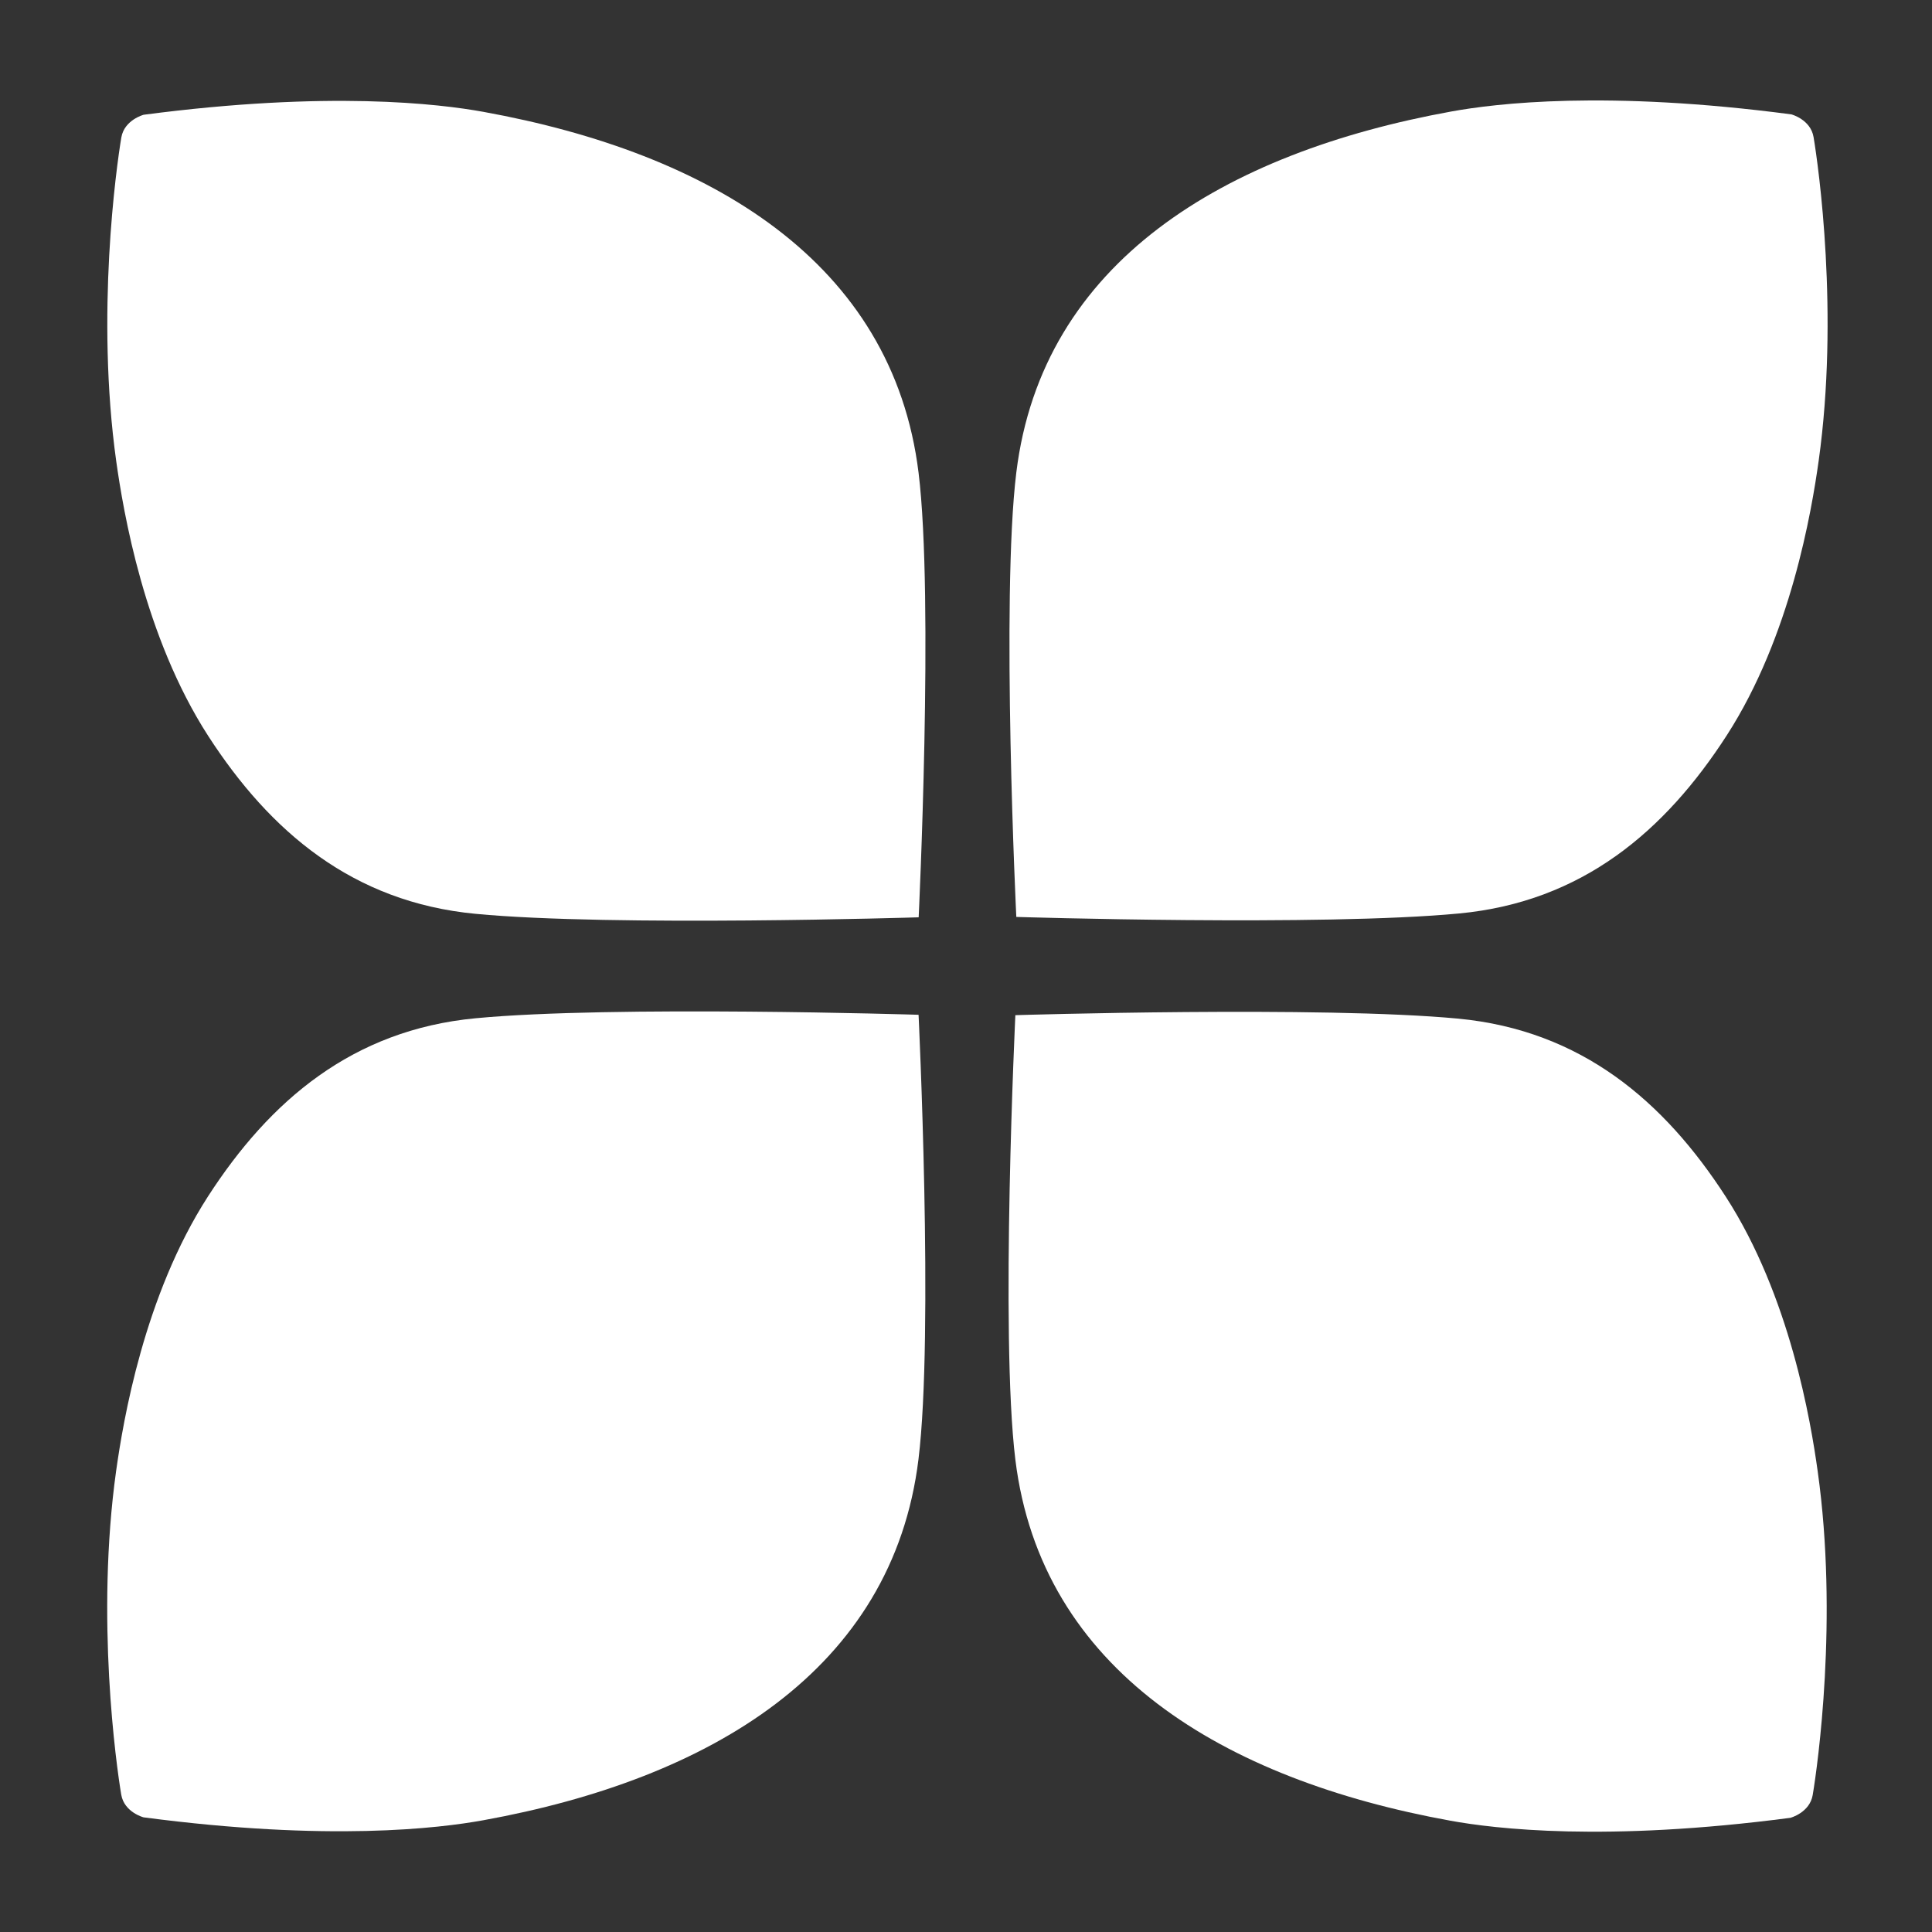
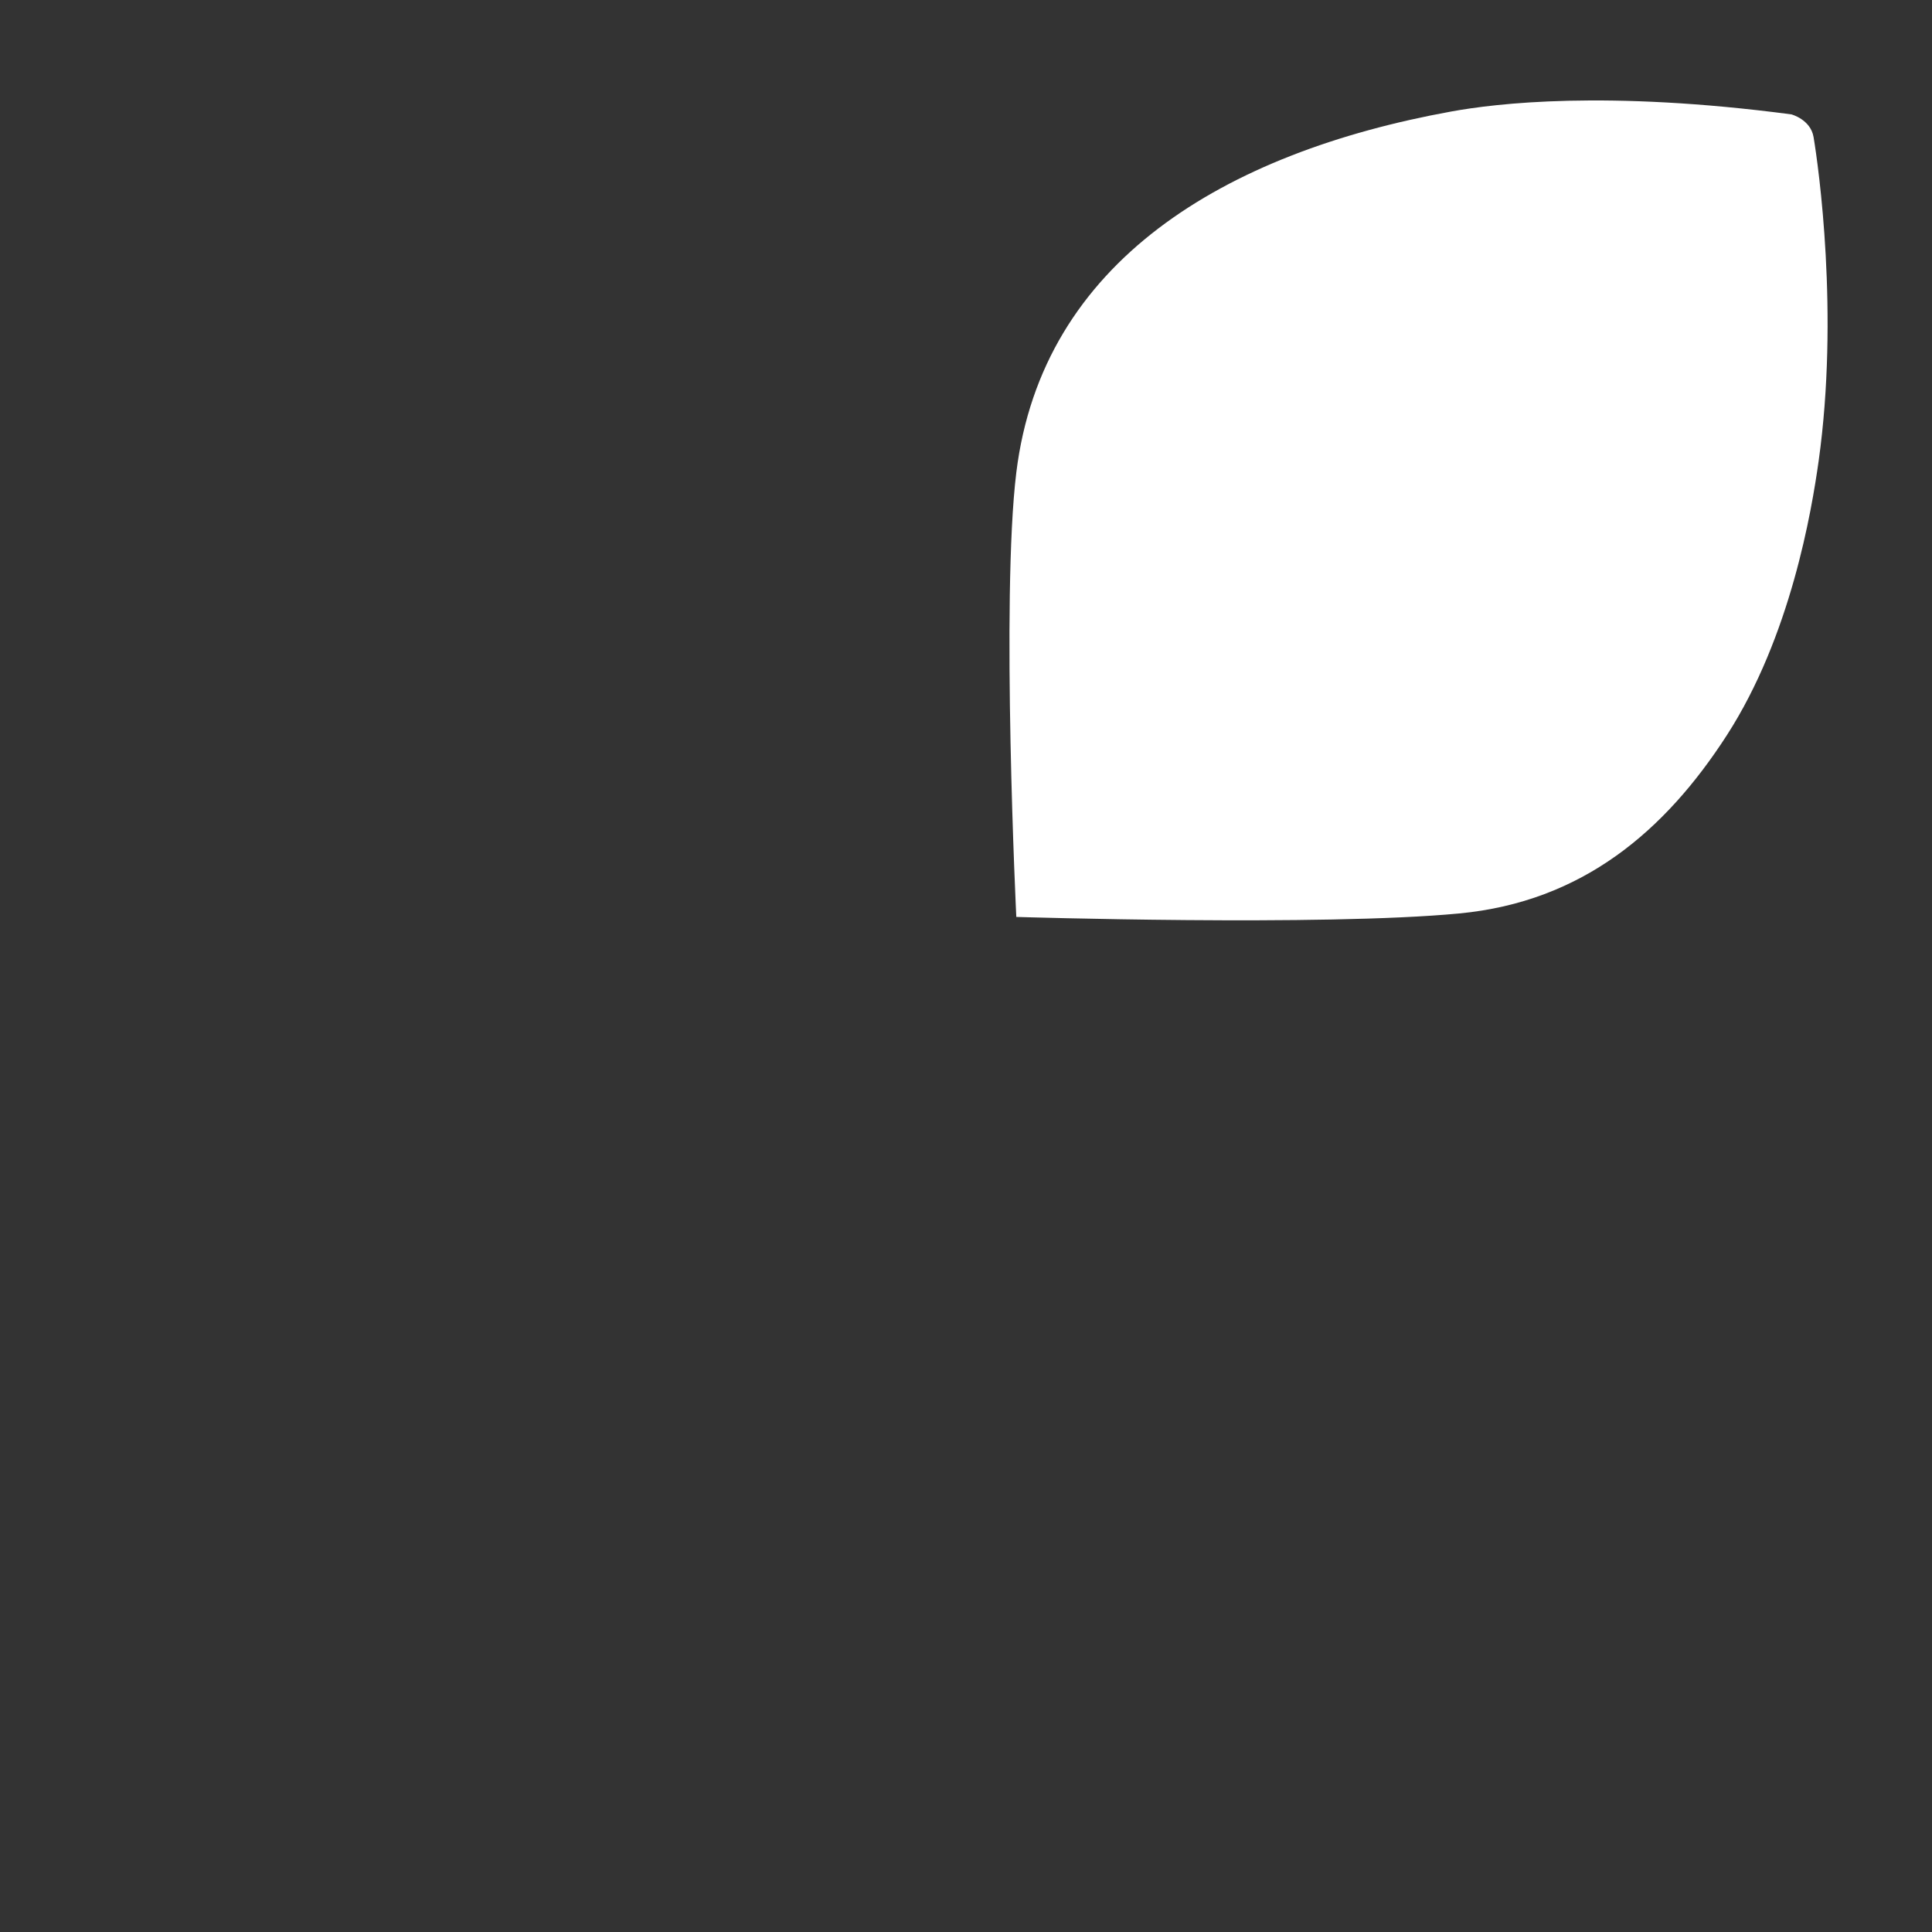
<svg xmlns="http://www.w3.org/2000/svg" version="1.2" viewBox="0 0 2000 2000" width="2000" height="2000">
  <rect x="0" y="0" width="2000" height="2000" fill="#333333" stroke="none" />
  <title>Astra Engineering</title>
  <style>
		.s0 { fill:rgb(255, 255, 255) } 
	</style>
-   <path id="Color Fill 1" class="s0" d="m1051.1 1050.9c0.1-2.1-15.9 330.2 0 460.2 26.8 218 215.2 331 450.4 373.7 45.7 8.3 160.2 22.2 351.9-3 0 0 20-5.3 23.1-23.6 5.2-30.9 26.5-183 5.2-334.9-7.2-51.9-28.8-181.7-95.2-284.5-63.8-98.7-149.3-172.1-276.8-184.3-141.5-13.4-458.6-3.6-458.6-3.6zm0 0c0.1-2.1-15.9 330.2 0 460.2 26.8 218 215.2 331 450.4 373.7 45.7 8.3 160.2 22.2 351.9-3 0 0 20-5.3 23.1-23.6 5.2-30.9 26.5-183 5.2-334.9-7.2-51.9-28.8-181.7-95.2-284.5-63.8-98.7-149.3-172.1-276.8-184.3-141.5-13.4-458.6-3.6-458.6-3.6zm0 0c0.1-2.1-15.9 330.2 0 460.2 26.8 218 215.2 331 450.4 373.7 45.7 8.3 160.2 22.2 351.9-3 0 0 20-5.3 23.1-23.6 5.2-30.9 26.5-183 5.2-334.9-7.2-51.9-28.8-181.7-95.2-284.5-63.8-98.7-149.3-172.1-276.8-184.3-141.5-13.4-458.6-3.6-458.6-3.6zm0 0c0.1-2.1-15.9 330.2 0 460.2 26.8 218 215.2 331 450.4 373.7 45.7 8.3 160.2 22.2 351.9-3 0 0 20-5.3 23.1-23.6 5.2-30.9 26.5-183 5.2-334.9-7.2-51.9-28.8-181.7-95.2-284.5-63.8-98.7-149.3-172.1-276.8-184.3-141.5-13.4-458.6-3.6-458.6-3.6zm0 0c0.1-2.1-15.9 330.2 0 460.2 26.8 218 215.2 331 450.4 373.7 45.7 8.3 160.2 22.2 351.9-3 0 0 20-5.3 23.1-23.6 5.2-30.9 26.5-183 5.2-334.9-7.2-51.9-28.8-181.7-95.2-284.5-63.8-98.7-149.3-172.1-276.8-184.3-141.5-13.4-458.6-3.6-458.6-3.6z" />
-   <path id="Color Fill 1 copy" class="s0" d="m950.9 1050.5c-0.1-2.1 15.9 330.1-0.1 460.2-26.8 218-215.1 330.9-450.4 373.6-45.6 8.3-160.1 22.3-351.8-3 0 0-20-5.2-23.1-23.5-5.2-30.9-26.5-183-5.3-335 7.3-51.9 28.9-181.7 95.2-284.4 63.8-98.8 149.3-172.2 276.9-184.3 141.5-13.5 458.6-3.6 458.6-3.6zm0 0c-0.1-2.1 15.9 330.1-0.1 460.2-26.8 218-215.1 330.9-450.4 373.6-45.6 8.3-160.1 22.3-351.8-3 0 0-20-5.2-23.1-23.5-5.2-30.9-26.5-183-5.3-335 7.3-51.9 28.9-181.7 95.2-284.4 63.8-98.8 149.3-172.2 276.9-184.3 141.5-13.5 458.6-3.6 458.6-3.6zm0 0c-0.1-2.1 15.9 330.1-0.1 460.2-26.8 218-215.1 330.9-450.4 373.6-45.6 8.3-160.1 22.3-351.8-3 0 0-20-5.2-23.1-23.5-5.2-30.9-26.5-183-5.3-335 7.3-51.9 28.9-181.7 95.2-284.4 63.8-98.8 149.3-172.2 276.9-184.3 141.5-13.5 458.6-3.6 458.6-3.6zm0 0c-0.1-2.1 15.9 330.1-0.1 460.2-26.8 218-215.1 330.9-450.4 373.6-45.6 8.3-160.1 22.3-351.8-3 0 0-20-5.2-23.1-23.5-5.2-30.9-26.5-183-5.3-335 7.3-51.9 28.9-181.7 95.2-284.4 63.8-98.8 149.3-172.2 276.9-184.3 141.5-13.5 458.6-3.6 458.6-3.6zm0 0c-0.1-2.1 15.9 330.1-0.1 460.2-26.8 218-215.1 330.9-450.4 373.6-45.6 8.3-160.1 22.3-351.8-3 0 0-20-5.2-23.1-23.5-5.2-30.9-26.5-183-5.3-335 7.3-51.9 28.9-181.7 95.2-284.4 63.8-98.8 149.3-172.2 276.9-184.3 141.5-13.5 458.6-3.6 458.6-3.6z" />
-   <path id="Color Fill 1 copy 3" class="s0" d="m951 949.6c-0.1 2.1 15.9-330.1-0.1-460.2-26.8-218-215.1-330.9-450.4-373.6-45.6-8.3-160.1-22.2-351.8 3 0 0-20 5.3-23.1 23.5-5.2 31-26.5 183.1-5.3 335 7.3 51.9 28.9 181.7 95.2 284.5 63.8 98.7 149.3 172.1 276.9 184.2 141.5 13.5 458.6 3.6 458.6 3.6zm0 0c-0.1 2.1 15.9-330.1-0.1-460.2-26.8-218-215.1-330.9-450.4-373.6-45.6-8.3-160.1-22.2-351.8 3 0 0-20 5.3-23.1 23.5-5.2 31-26.5 183.1-5.3 335 7.3 51.9 28.9 181.7 95.2 284.5 63.8 98.7 149.3 172.1 276.9 184.2 141.5 13.5 458.6 3.6 458.6 3.6zm0 0c-0.1 2.1 15.9-330.1-0.1-460.2-26.8-218-215.1-330.9-450.4-373.6-45.6-8.3-160.1-22.2-351.8 3 0 0-20 5.3-23.1 23.5-5.2 31-26.5 183.1-5.3 335 7.3 51.9 28.9 181.7 95.2 284.5 63.8 98.7 149.3 172.1 276.9 184.2 141.5 13.5 458.6 3.6 458.6 3.6zm0 0c-0.1 2.1 15.9-330.1-0.1-460.2-26.8-218-215.1-330.9-450.4-373.6-45.6-8.3-160.1-22.2-351.8 3 0 0-20 5.3-23.1 23.5-5.2 31-26.5 183.1-5.3 335 7.3 51.9 28.9 181.7 95.2 284.5 63.8 98.7 149.3 172.1 276.9 184.2 141.5 13.5 458.6 3.6 458.6 3.6zm0 0c-0.1 2.1 15.9-330.1-0.1-460.2-26.8-218-215.1-330.9-450.4-373.6-45.6-8.3-160.1-22.2-351.8 3 0 0-20 5.3-23.1 23.5-5.2 31-26.5 183.1-5.3 335 7.3 51.9 28.9 181.7 95.2 284.5 63.8 98.7 149.3 172.1 276.9 184.2 141.5 13.5 458.6 3.6 458.6 3.6z" />
-   <path id="Color Fill 1 copy 2" class="s0" d="m1052.1 949.2c0 2.1-16-330.1 0-460.2 26.8-218 215.2-330.9 450.4-373.6 45.6-8.3 160.2-22.3 351.9 3 0 0 19.9 5.2 23 23.5 5.2 31 26.5 183 5.3 335-7.3 51.9-28.9 181.7-95.2 284.4-63.8 98.8-149.3 172.2-276.9 184.3-141.4 13.5-458.5 3.6-458.5 3.6zm0 0c0 2.1-16-330.1 0-460.2 26.8-218 215.2-330.9 450.4-373.6 45.6-8.3 160.2-22.3 351.9 3 0 0 19.9 5.2 23 23.5 5.2 31 26.5 183 5.3 335-7.3 51.9-28.9 181.7-95.2 284.4-63.8 98.8-149.3 172.2-276.9 184.3-141.4 13.5-458.5 3.6-458.5 3.6zm0 0c0 2.1-16-330.1 0-460.2 26.8-218 215.2-330.9 450.4-373.6 45.6-8.3 160.2-22.3 351.9 3 0 0 19.9 5.2 23 23.5 5.2 31 26.5 183 5.3 335-7.3 51.9-28.9 181.7-95.2 284.4-63.8 98.8-149.3 172.2-276.9 184.3-141.4 13.5-458.5 3.6-458.5 3.6zm0 0c0 2.1-16-330.1 0-460.2 26.8-218 215.2-330.9 450.4-373.6 45.6-8.3 160.2-22.3 351.9 3 0 0 19.9 5.2 23 23.5 5.2 31 26.5 183 5.3 335-7.3 51.9-28.9 181.7-95.2 284.4-63.8 98.8-149.3 172.2-276.9 184.3-141.4 13.5-458.5 3.6-458.5 3.6zm0 0c0 2.1-16-330.1 0-460.2 26.8-218 215.2-330.9 450.4-373.6 45.6-8.3 160.2-22.3 351.9 3 0 0 19.9 5.2 23 23.5 5.2 31 26.5 183 5.3 335-7.3 51.9-28.9 181.7-95.2 284.4-63.8 98.8-149.3 172.2-276.9 184.3-141.4 13.5-458.5 3.6-458.5 3.6z" />
+   <path id="Color Fill 1 copy 2" class="s0" d="m1052.1 949.2c0 2.1-16-330.1 0-460.2 26.8-218 215.2-330.9 450.4-373.6 45.6-8.3 160.2-22.3 351.9 3 0 0 19.9 5.2 23 23.5 5.2 31 26.5 183 5.3 335-7.3 51.9-28.9 181.7-95.2 284.4-63.8 98.8-149.3 172.2-276.9 184.3-141.4 13.5-458.5 3.6-458.5 3.6zc0 2.1-16-330.1 0-460.2 26.8-218 215.2-330.9 450.4-373.6 45.6-8.3 160.2-22.3 351.9 3 0 0 19.9 5.2 23 23.5 5.2 31 26.5 183 5.3 335-7.3 51.9-28.9 181.7-95.2 284.4-63.8 98.8-149.3 172.2-276.9 184.3-141.4 13.5-458.5 3.6-458.5 3.6zm0 0c0 2.1-16-330.1 0-460.2 26.8-218 215.2-330.9 450.4-373.6 45.6-8.3 160.2-22.3 351.9 3 0 0 19.9 5.2 23 23.5 5.2 31 26.5 183 5.3 335-7.3 51.9-28.9 181.7-95.2 284.4-63.8 98.8-149.3 172.2-276.9 184.3-141.4 13.5-458.5 3.6-458.5 3.6zm0 0c0 2.1-16-330.1 0-460.2 26.8-218 215.2-330.9 450.4-373.6 45.6-8.3 160.2-22.3 351.9 3 0 0 19.9 5.2 23 23.5 5.2 31 26.5 183 5.3 335-7.3 51.9-28.9 181.7-95.2 284.4-63.8 98.8-149.3 172.2-276.9 184.3-141.4 13.5-458.5 3.6-458.5 3.6zm0 0c0 2.1-16-330.1 0-460.2 26.8-218 215.2-330.9 450.4-373.6 45.6-8.3 160.2-22.3 351.9 3 0 0 19.9 5.2 23 23.5 5.2 31 26.5 183 5.3 335-7.3 51.9-28.9 181.7-95.2 284.4-63.8 98.8-149.3 172.2-276.9 184.3-141.4 13.5-458.5 3.6-458.5 3.6z" />
</svg>